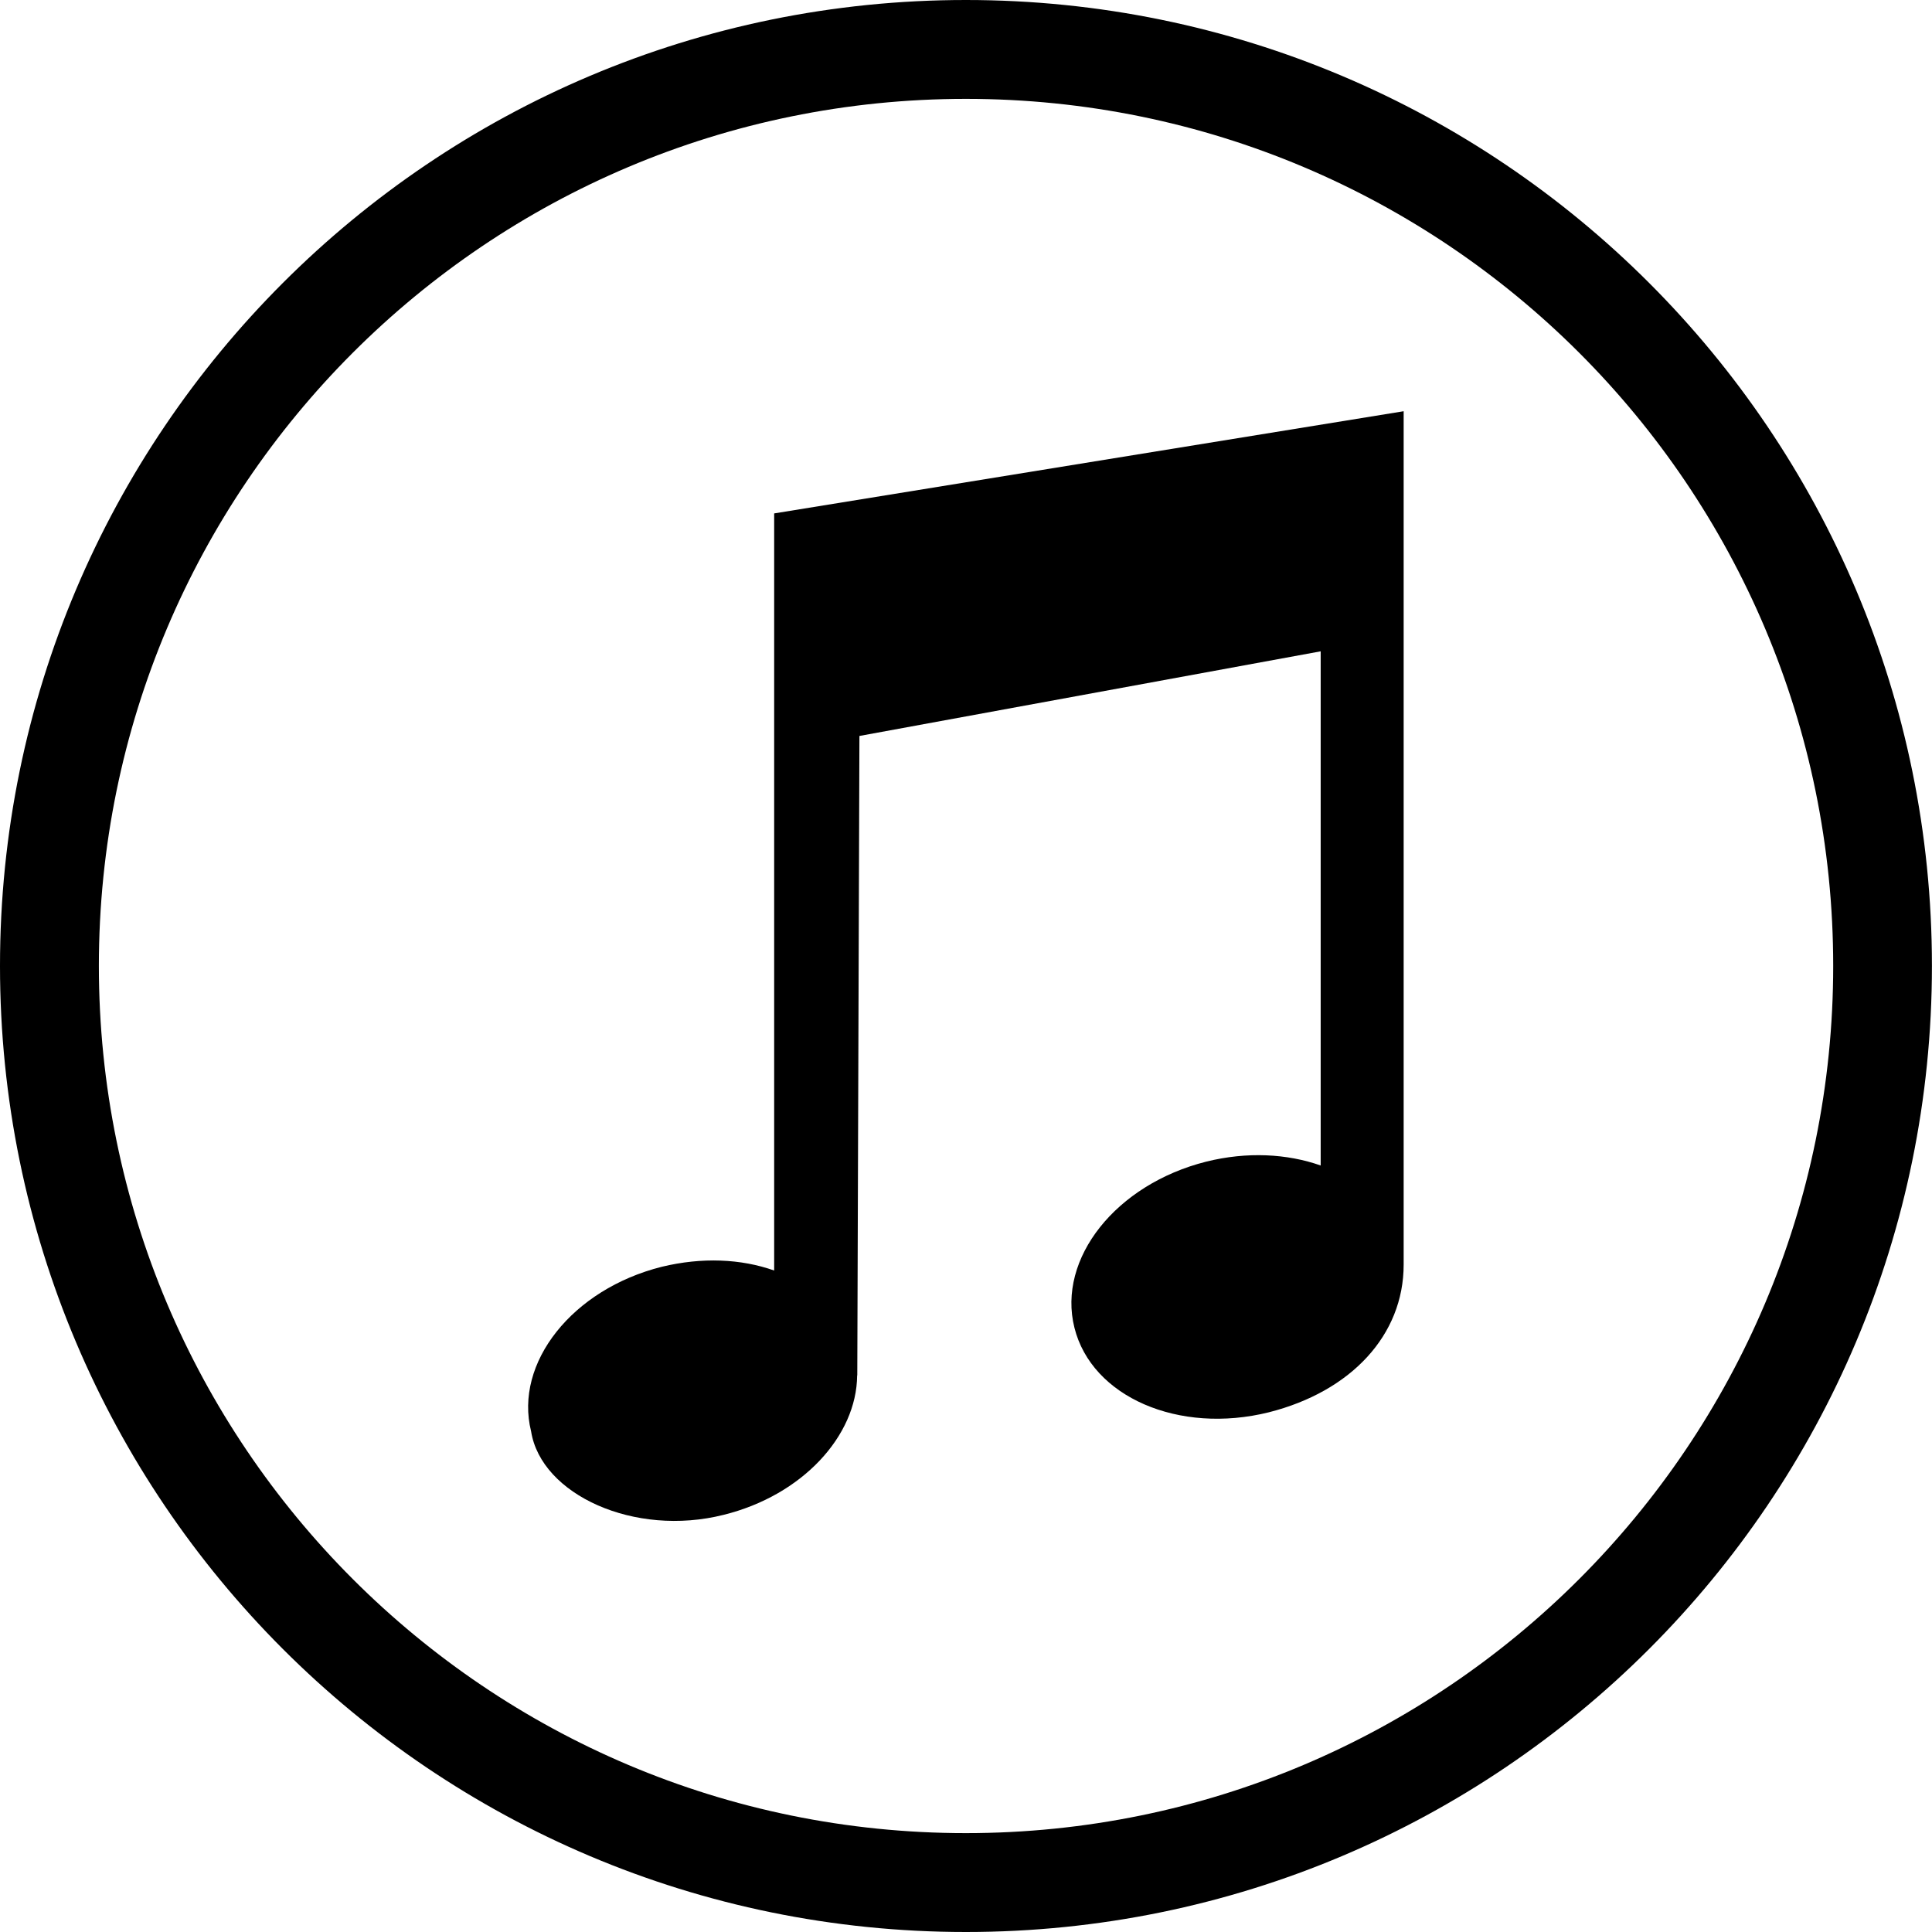
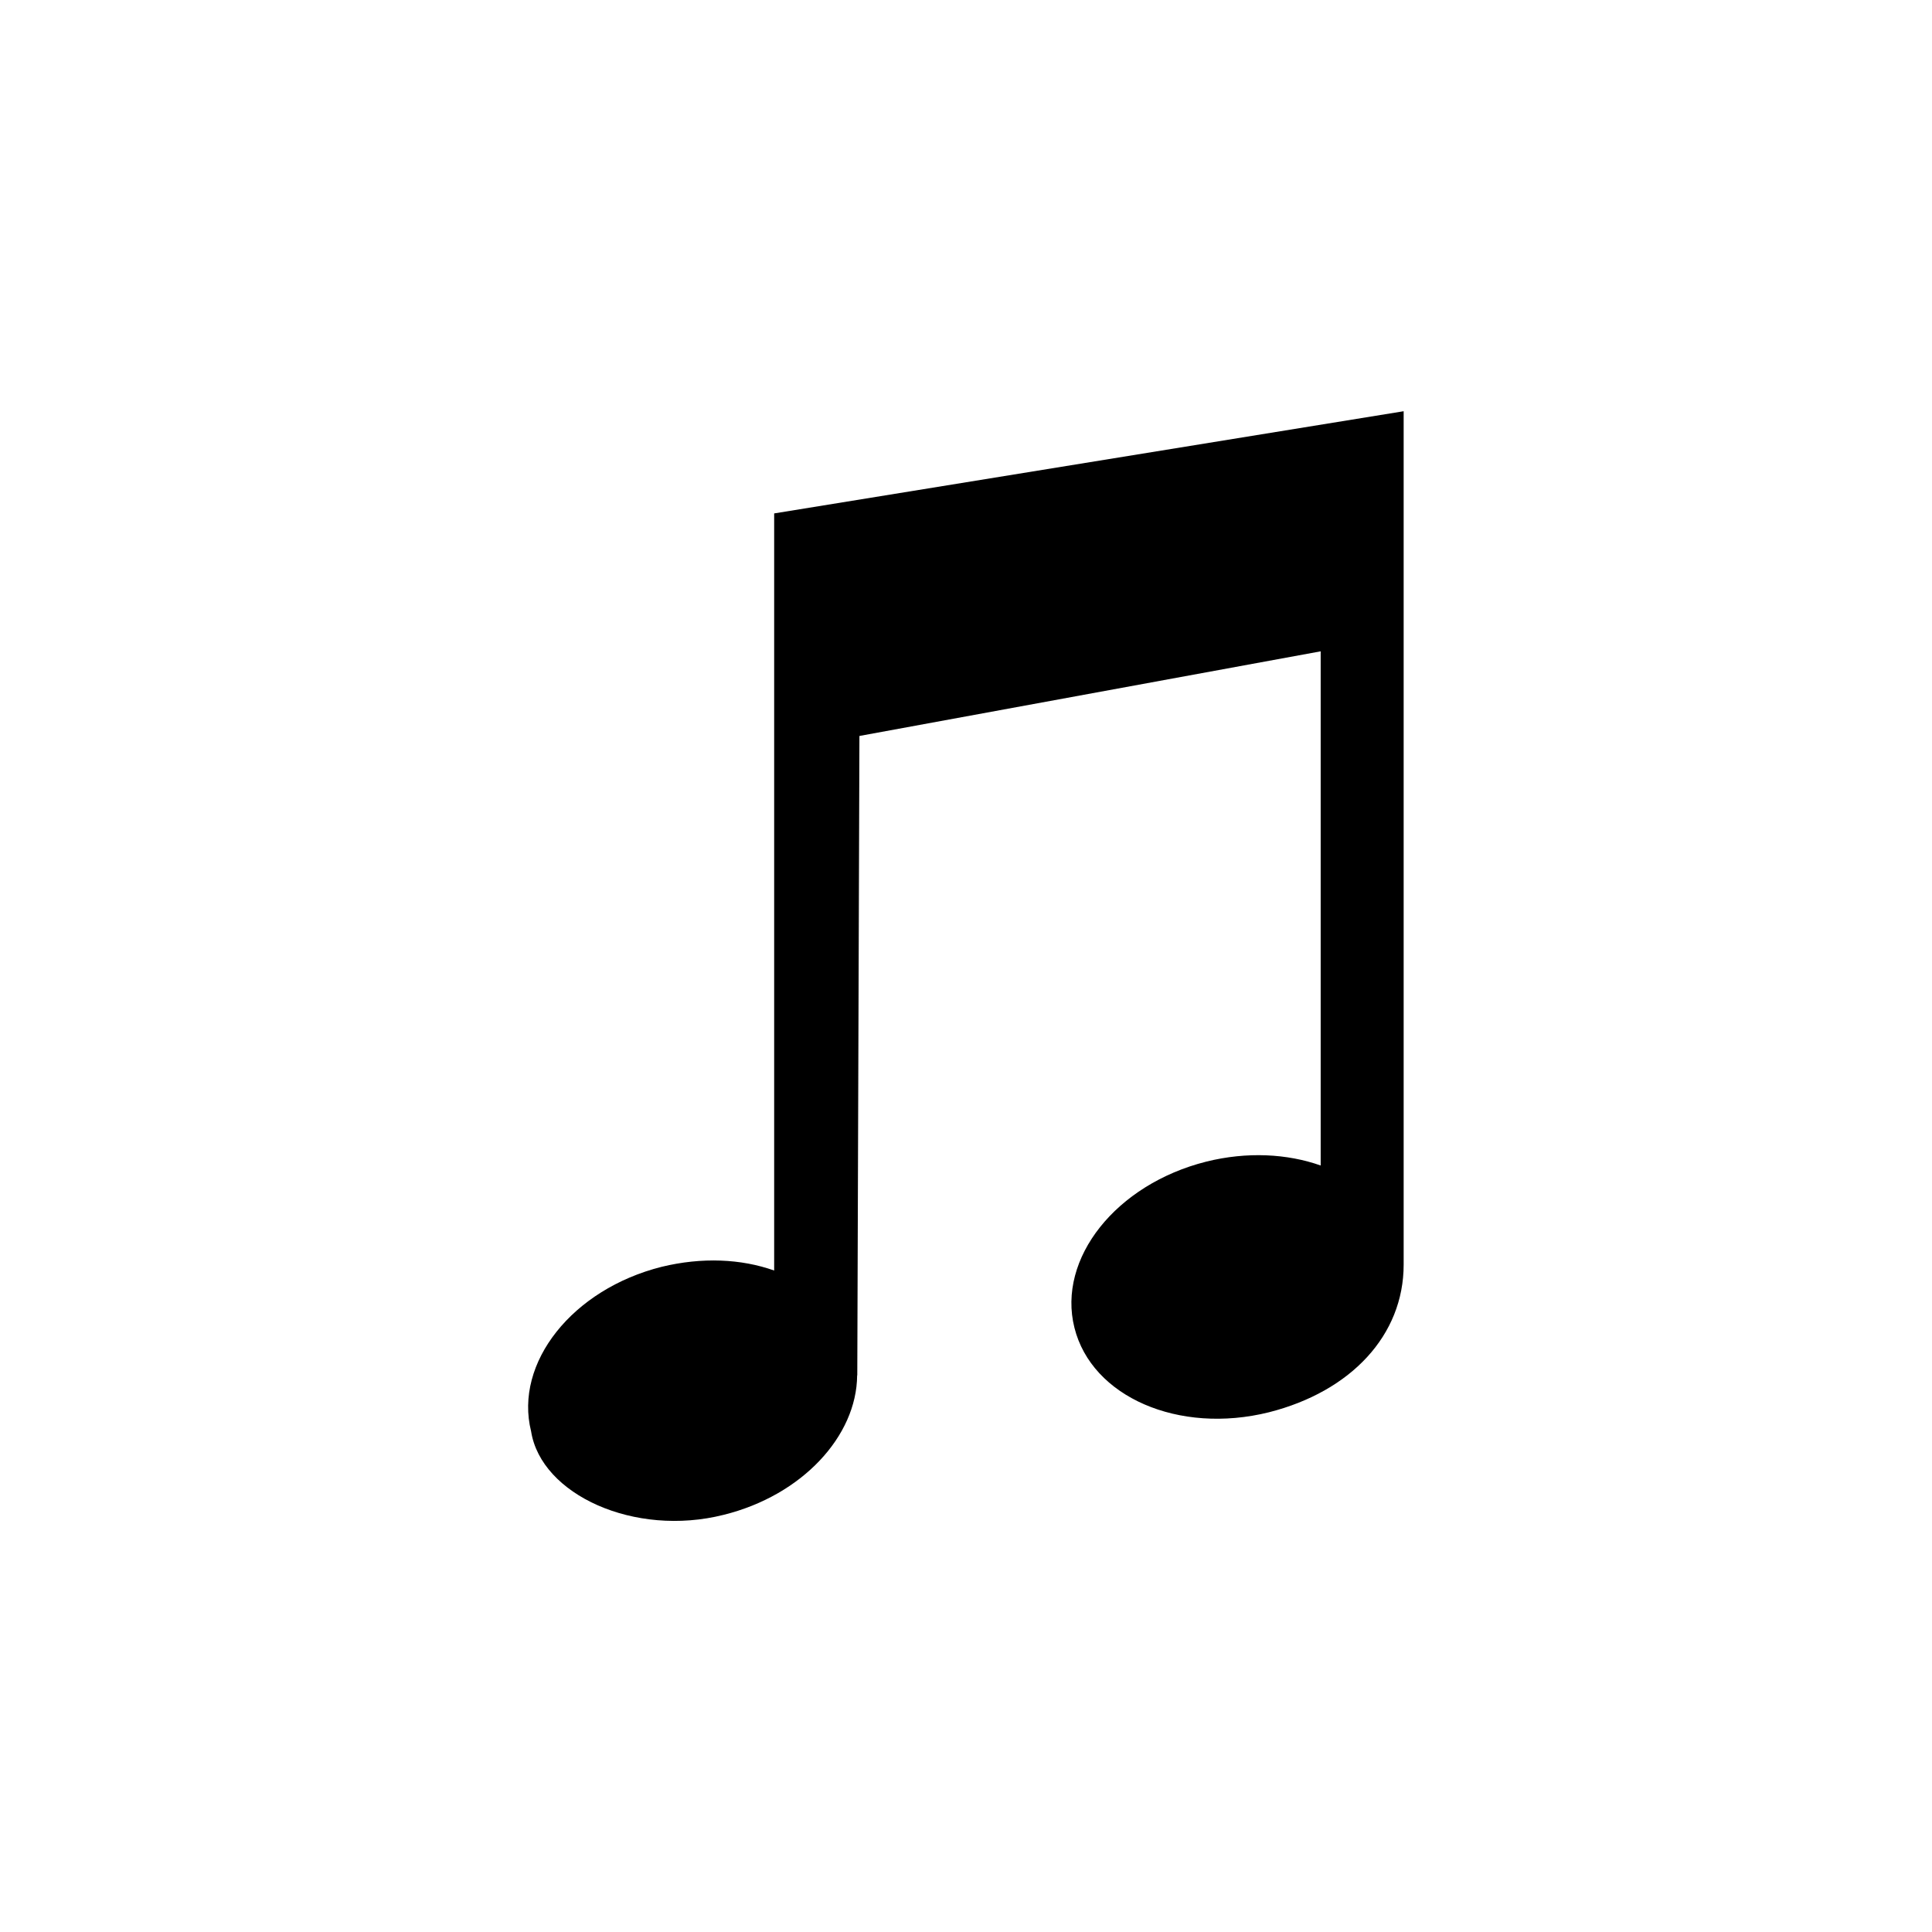
<svg xmlns="http://www.w3.org/2000/svg" version="1.1" x="0px" y="0px" width="27.963px" height="27.964px" viewBox="0 0 27.963 27.964" style="enable-background:new 0 0 27.963 27.964;" xml:space="preserve">
  <g id="c146_music">
-     <path style="fill:#000000;" d="M13.98,0C6.26,0,0,6.258,0,13.98c0,7.724,6.26,13.983,13.98,13.983   c7.725,0,13.982-6.26,13.982-13.983C27.963,6.258,21.705,0,13.98,0z M13.98,26.532c-6.932,0-12.549-5.622-12.549-12.552   c0-6.932,5.617-12.549,12.549-12.549c6.934,0,12.553,5.617,12.553,12.549C26.533,20.91,20.914,26.532,13.98,26.532z" />
    <path style="fill:#000000;" d="M11.205,18.389c-0.479-0.17-1.045-0.195-1.627-0.054c-1.293,0.324-2.139,1.39-1.891,2.382   c0.145,0.916,1.496,1.534,2.787,1.208c1.137-0.281,1.926-1.141,1.932-2.018h0.002l0.031-9.255l6.676-1.225v7.442   c-0.484-0.171-1.066-0.203-1.656-0.056c-1.305,0.328-2.16,1.401-1.908,2.404c0.25,1.002,1.51,1.548,2.814,1.224   c1.189-0.301,1.951-1.116,1.951-2.137V5.952l-9.111,1.479V18.389z" />
  </g>
  <g id="Capa_1">
</g>
</svg>